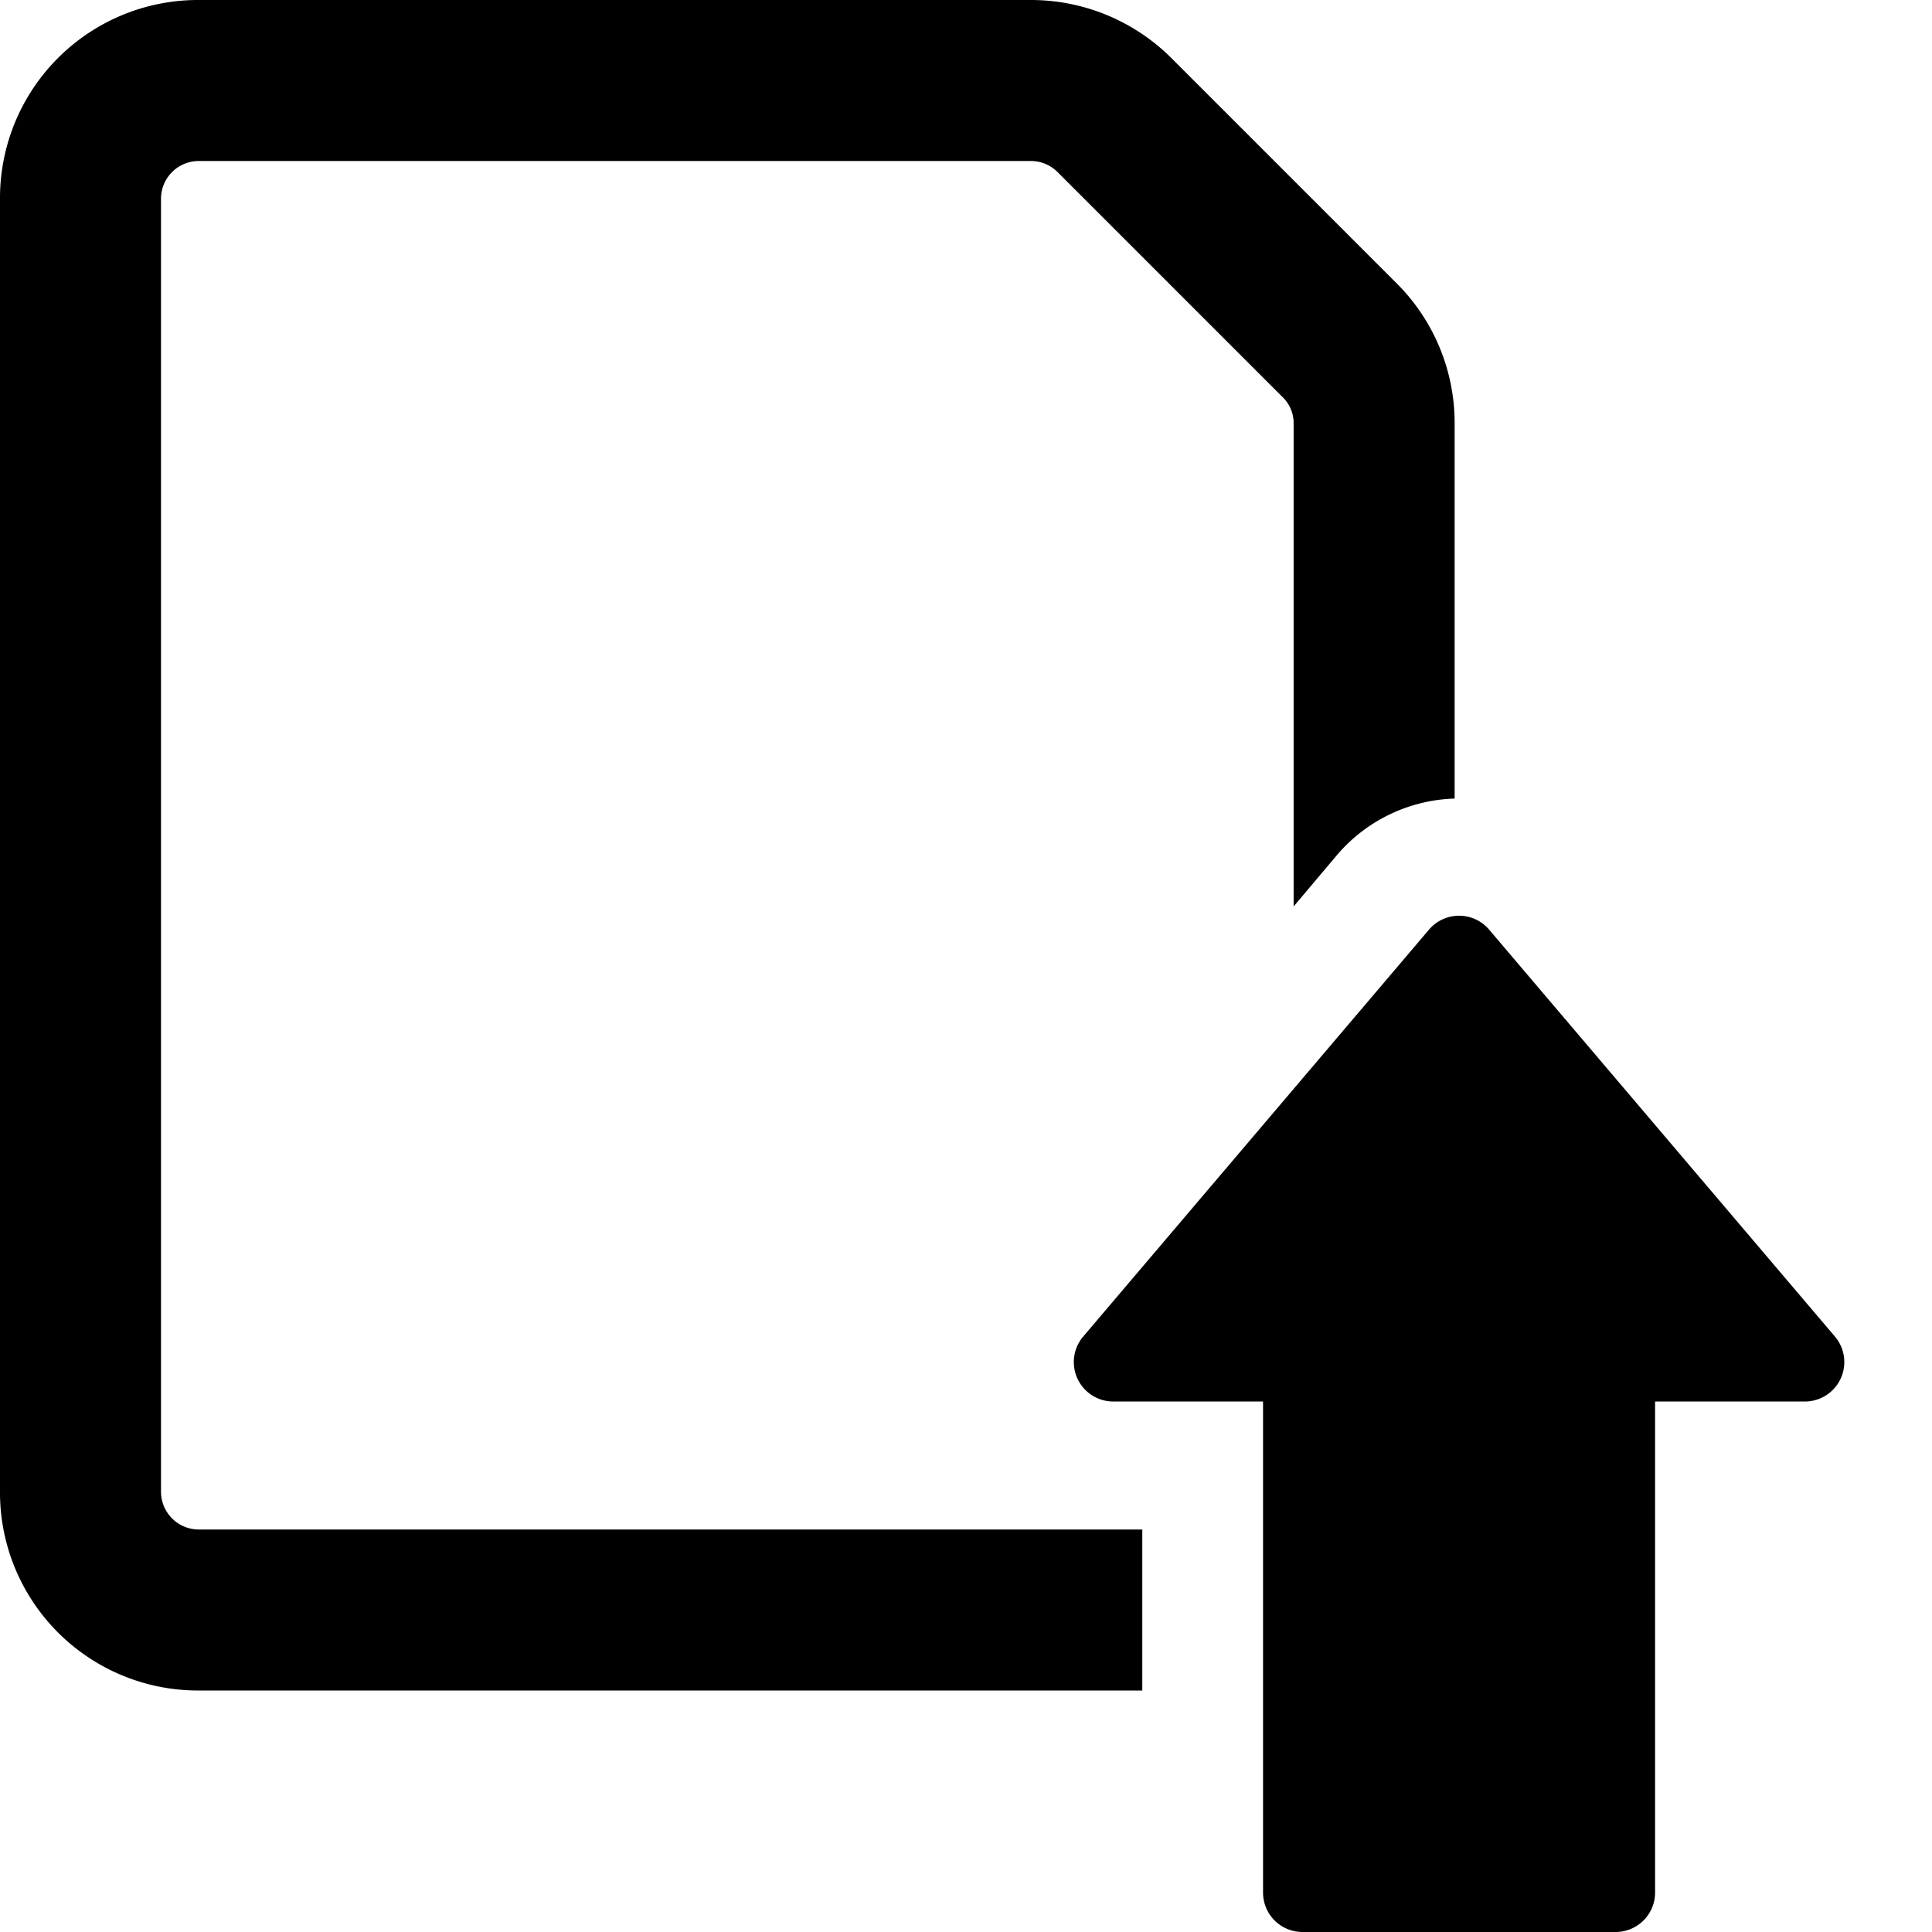
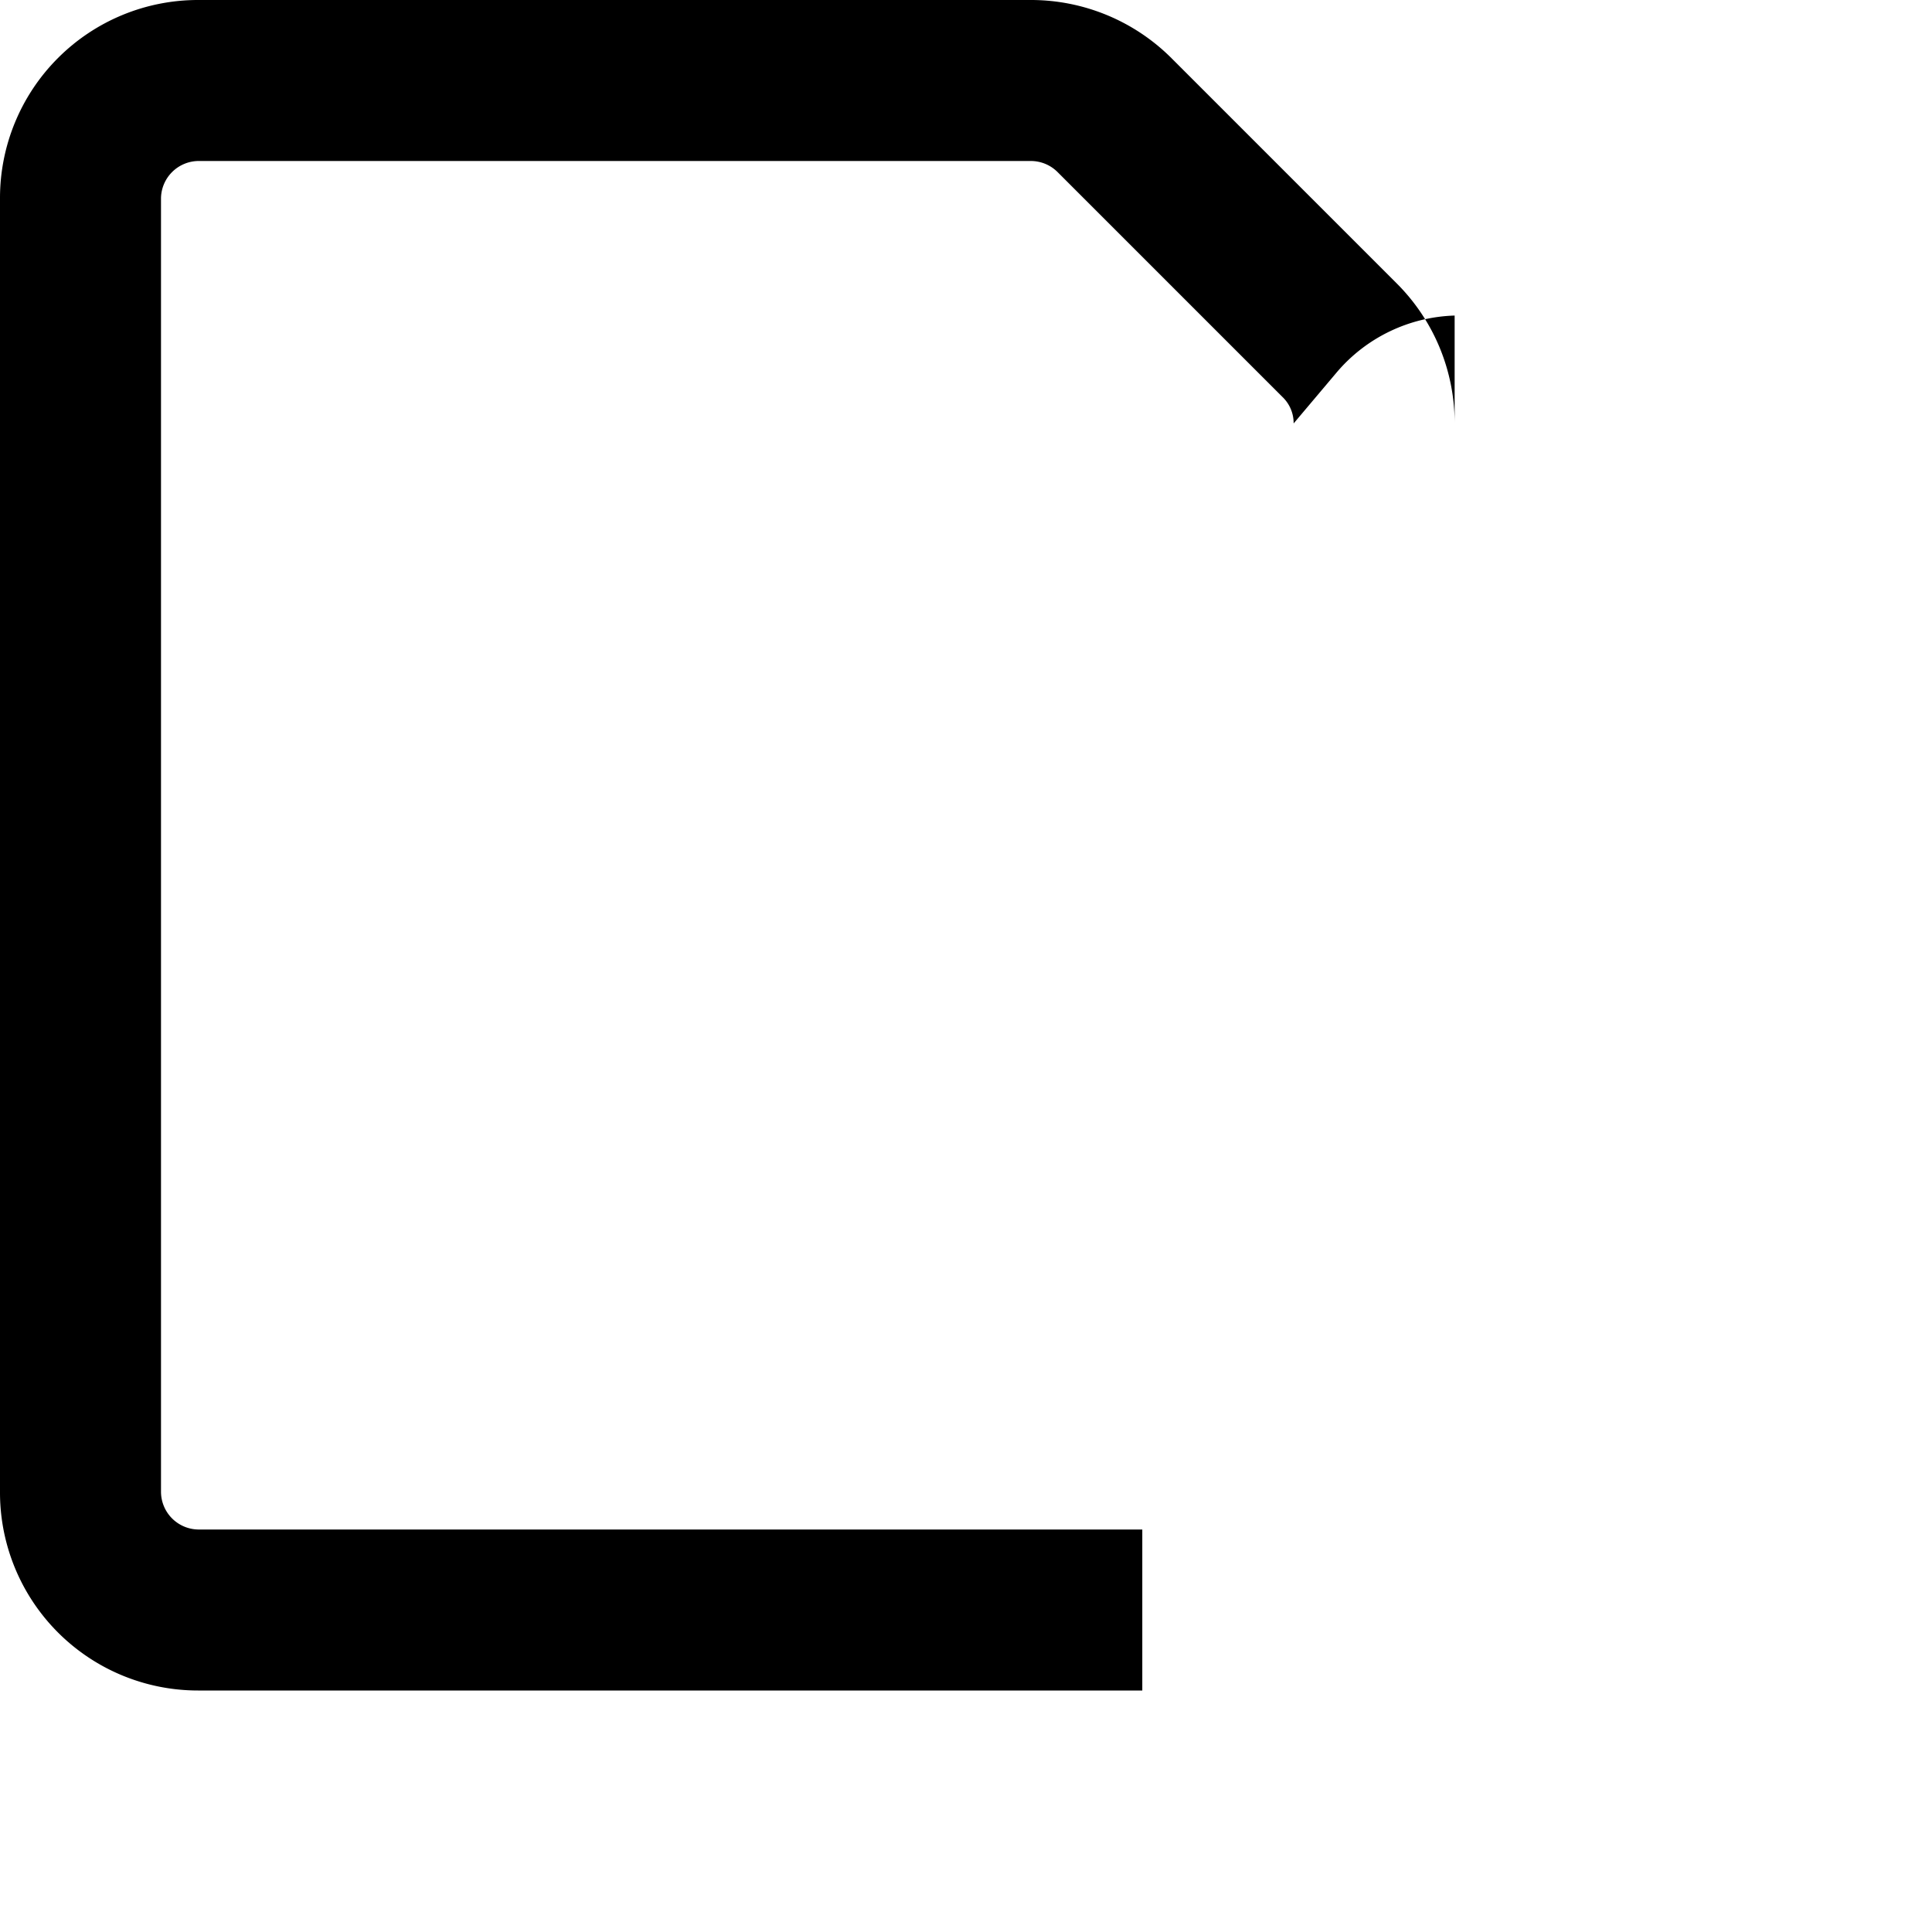
<svg xmlns="http://www.w3.org/2000/svg" viewBox="0 0 24 24">
  <g>
-     <path d="m22.8 16.61 -4.3 -5.06a0.49 0.49 0 0 0 -0.75 0l-4.3 5.06a0.49 0.49 0 0 0 0.37 0.8h1.87v6.1a0.49 0.49 0 0 0 0.49 0.49h3.89a0.49 0.49 0 0 0 0.49 -0.49v-6.1h1.87a0.49 0.49 0 0 0 0.37 -0.8Z" fill="#000000" stroke-width="1" />
-     <path d="M14.19 19H2.46a0.47 0.47 0 0 1 -0.46 -0.47V2.46A0.47 0.47 0 0 1 2.46 2h10.35a0.47 0.47 0 0 1 0.33 0.14l2.79 2.79a0.45 0.45 0 0 1 0.14 0.33v6l0.54 -0.64a2 2 0 0 1 1.46 -0.7V5.26a2.45 2.45 0 0 0 -0.72 -1.74l-2.8 -2.8A2.47 2.47 0 0 0 12.81 0H2.46A2.46 2.46 0 0 0 0 2.46v16.07A2.46 2.46 0 0 0 2.46 21h11.73Z" fill="#000000" stroke-width="1" />
+     <path d="M14.19 19H2.46a0.47 0.47 0 0 1 -0.46 -0.47V2.46A0.47 0.47 0 0 1 2.46 2h10.35a0.47 0.47 0 0 1 0.33 0.14l2.79 2.79a0.45 0.45 0 0 1 0.14 0.33l0.54 -0.64a2 2 0 0 1 1.46 -0.7V5.26a2.45 2.45 0 0 0 -0.72 -1.74l-2.8 -2.8A2.47 2.47 0 0 0 12.81 0H2.46A2.46 2.46 0 0 0 0 2.46v16.07A2.46 2.46 0 0 0 2.46 21h11.73Z" fill="#000000" stroke-width="1" />
  </g>
</svg>